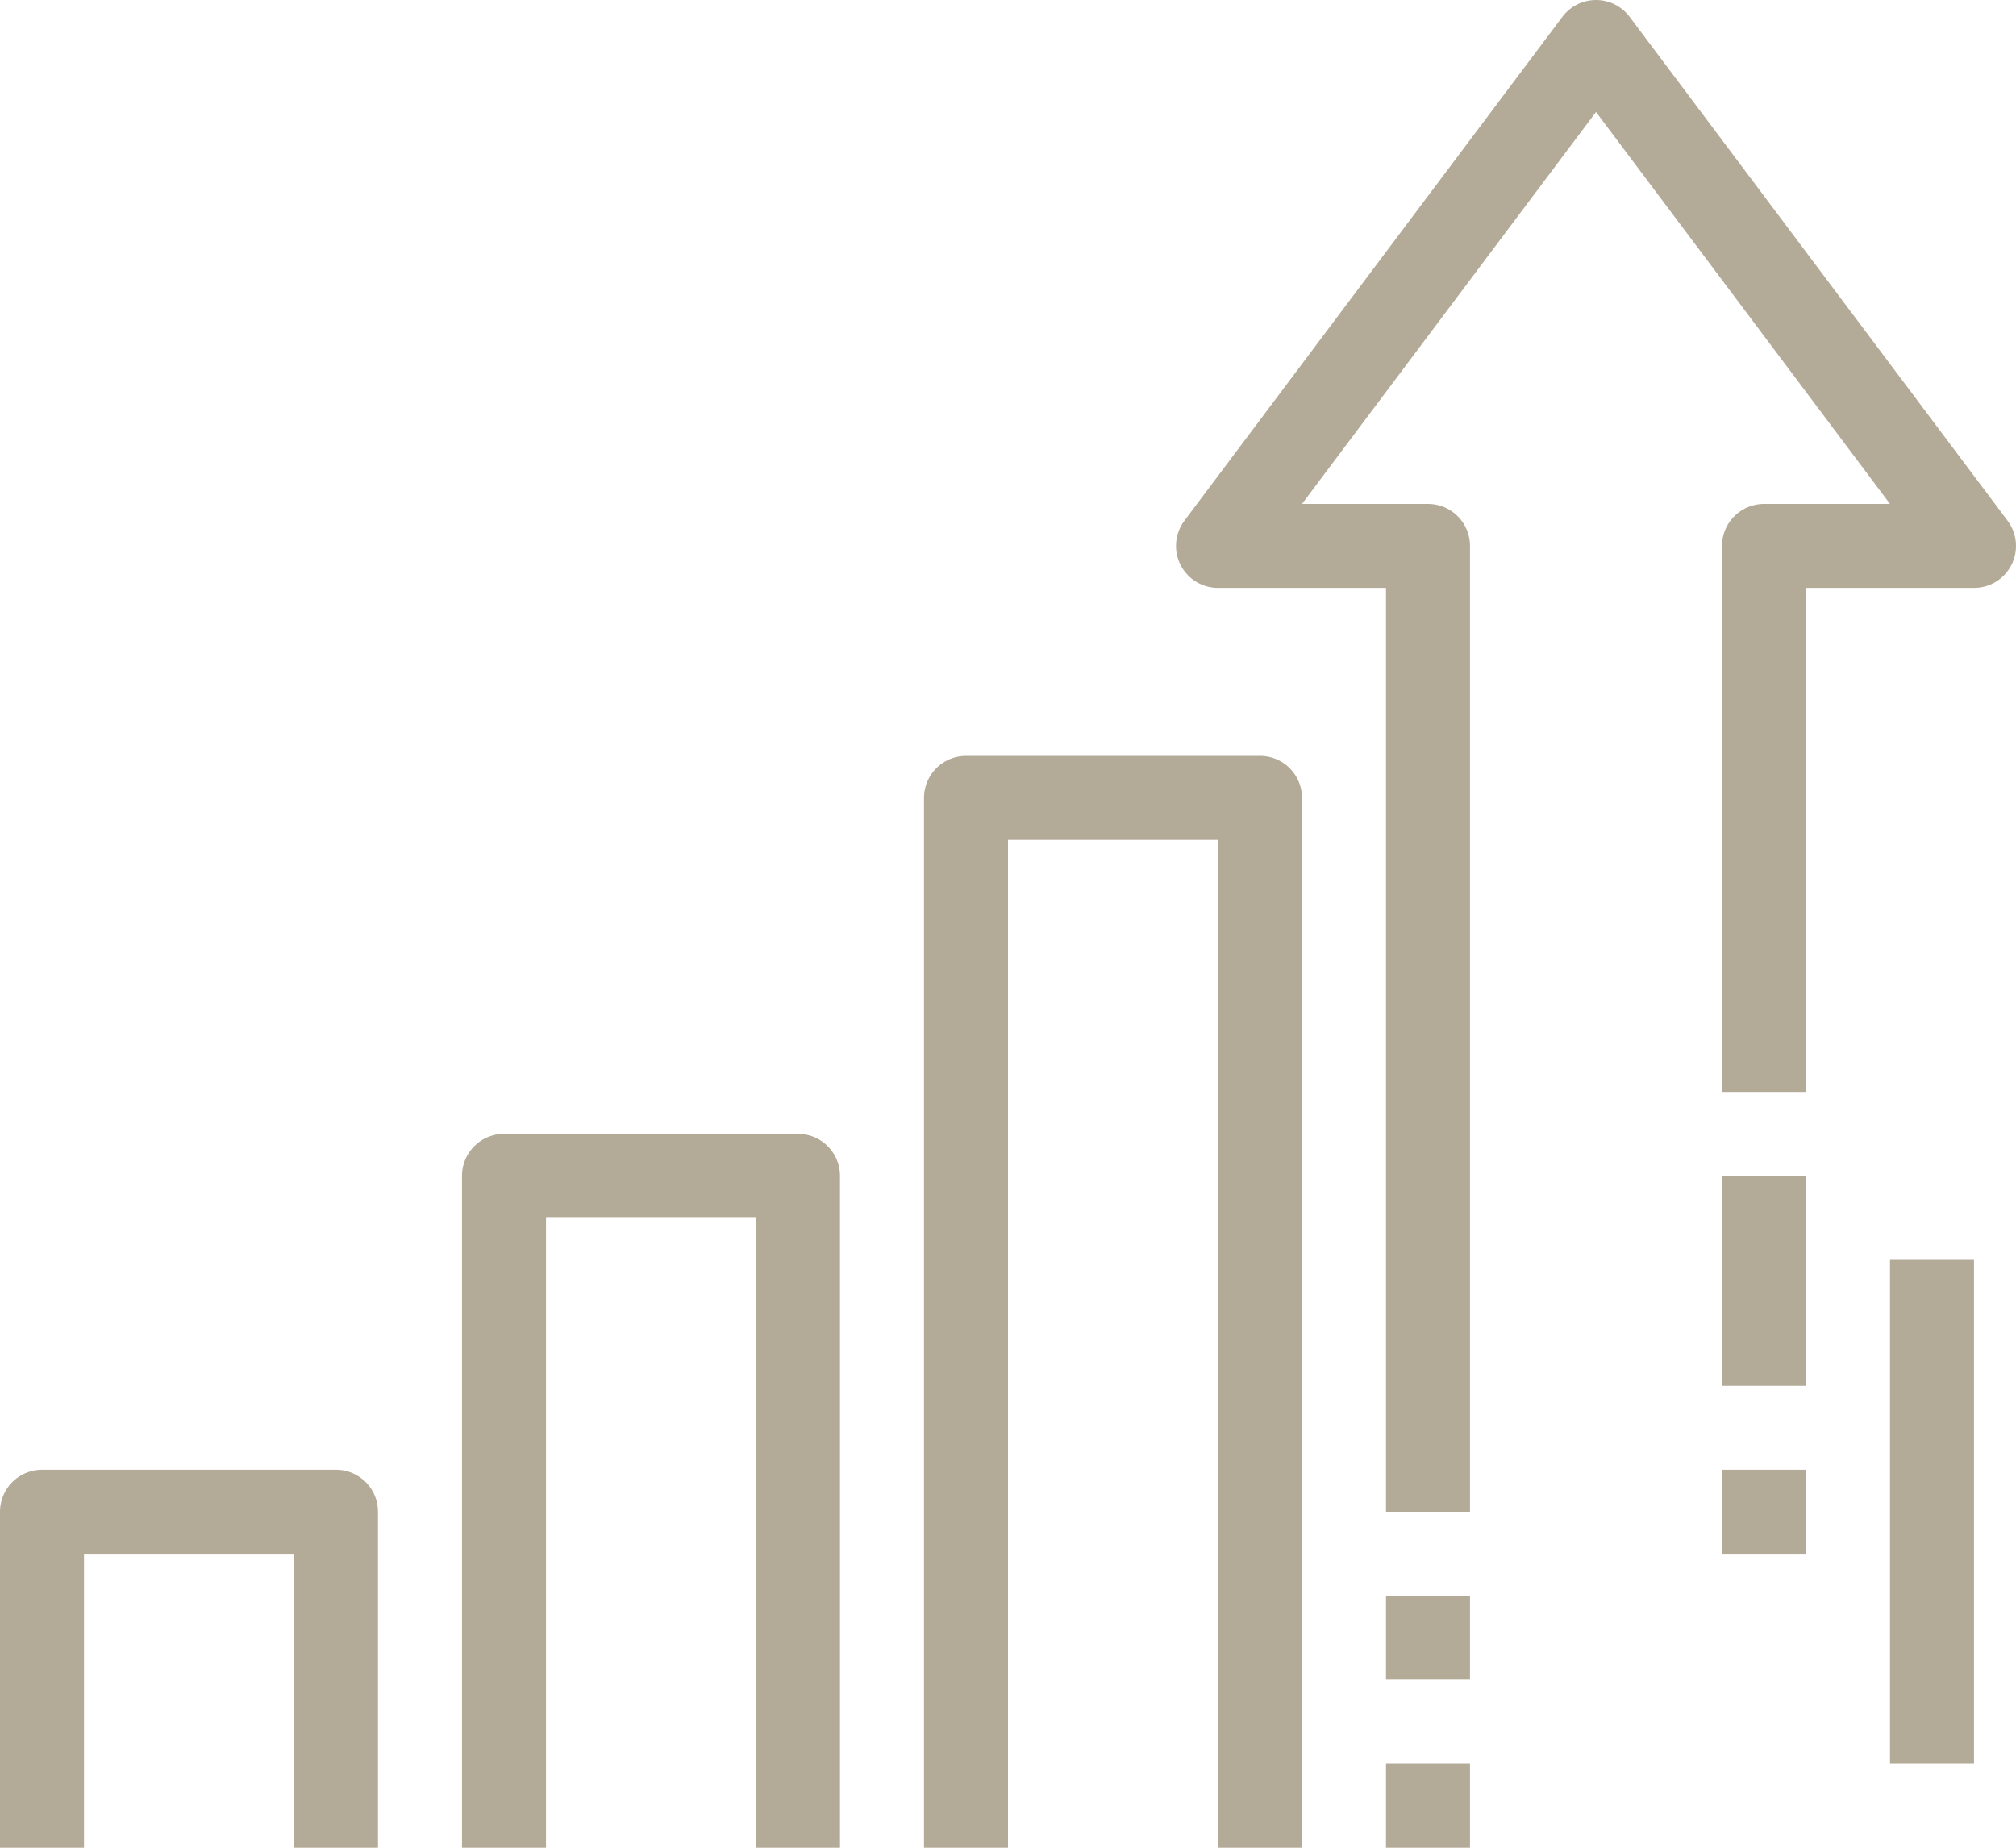
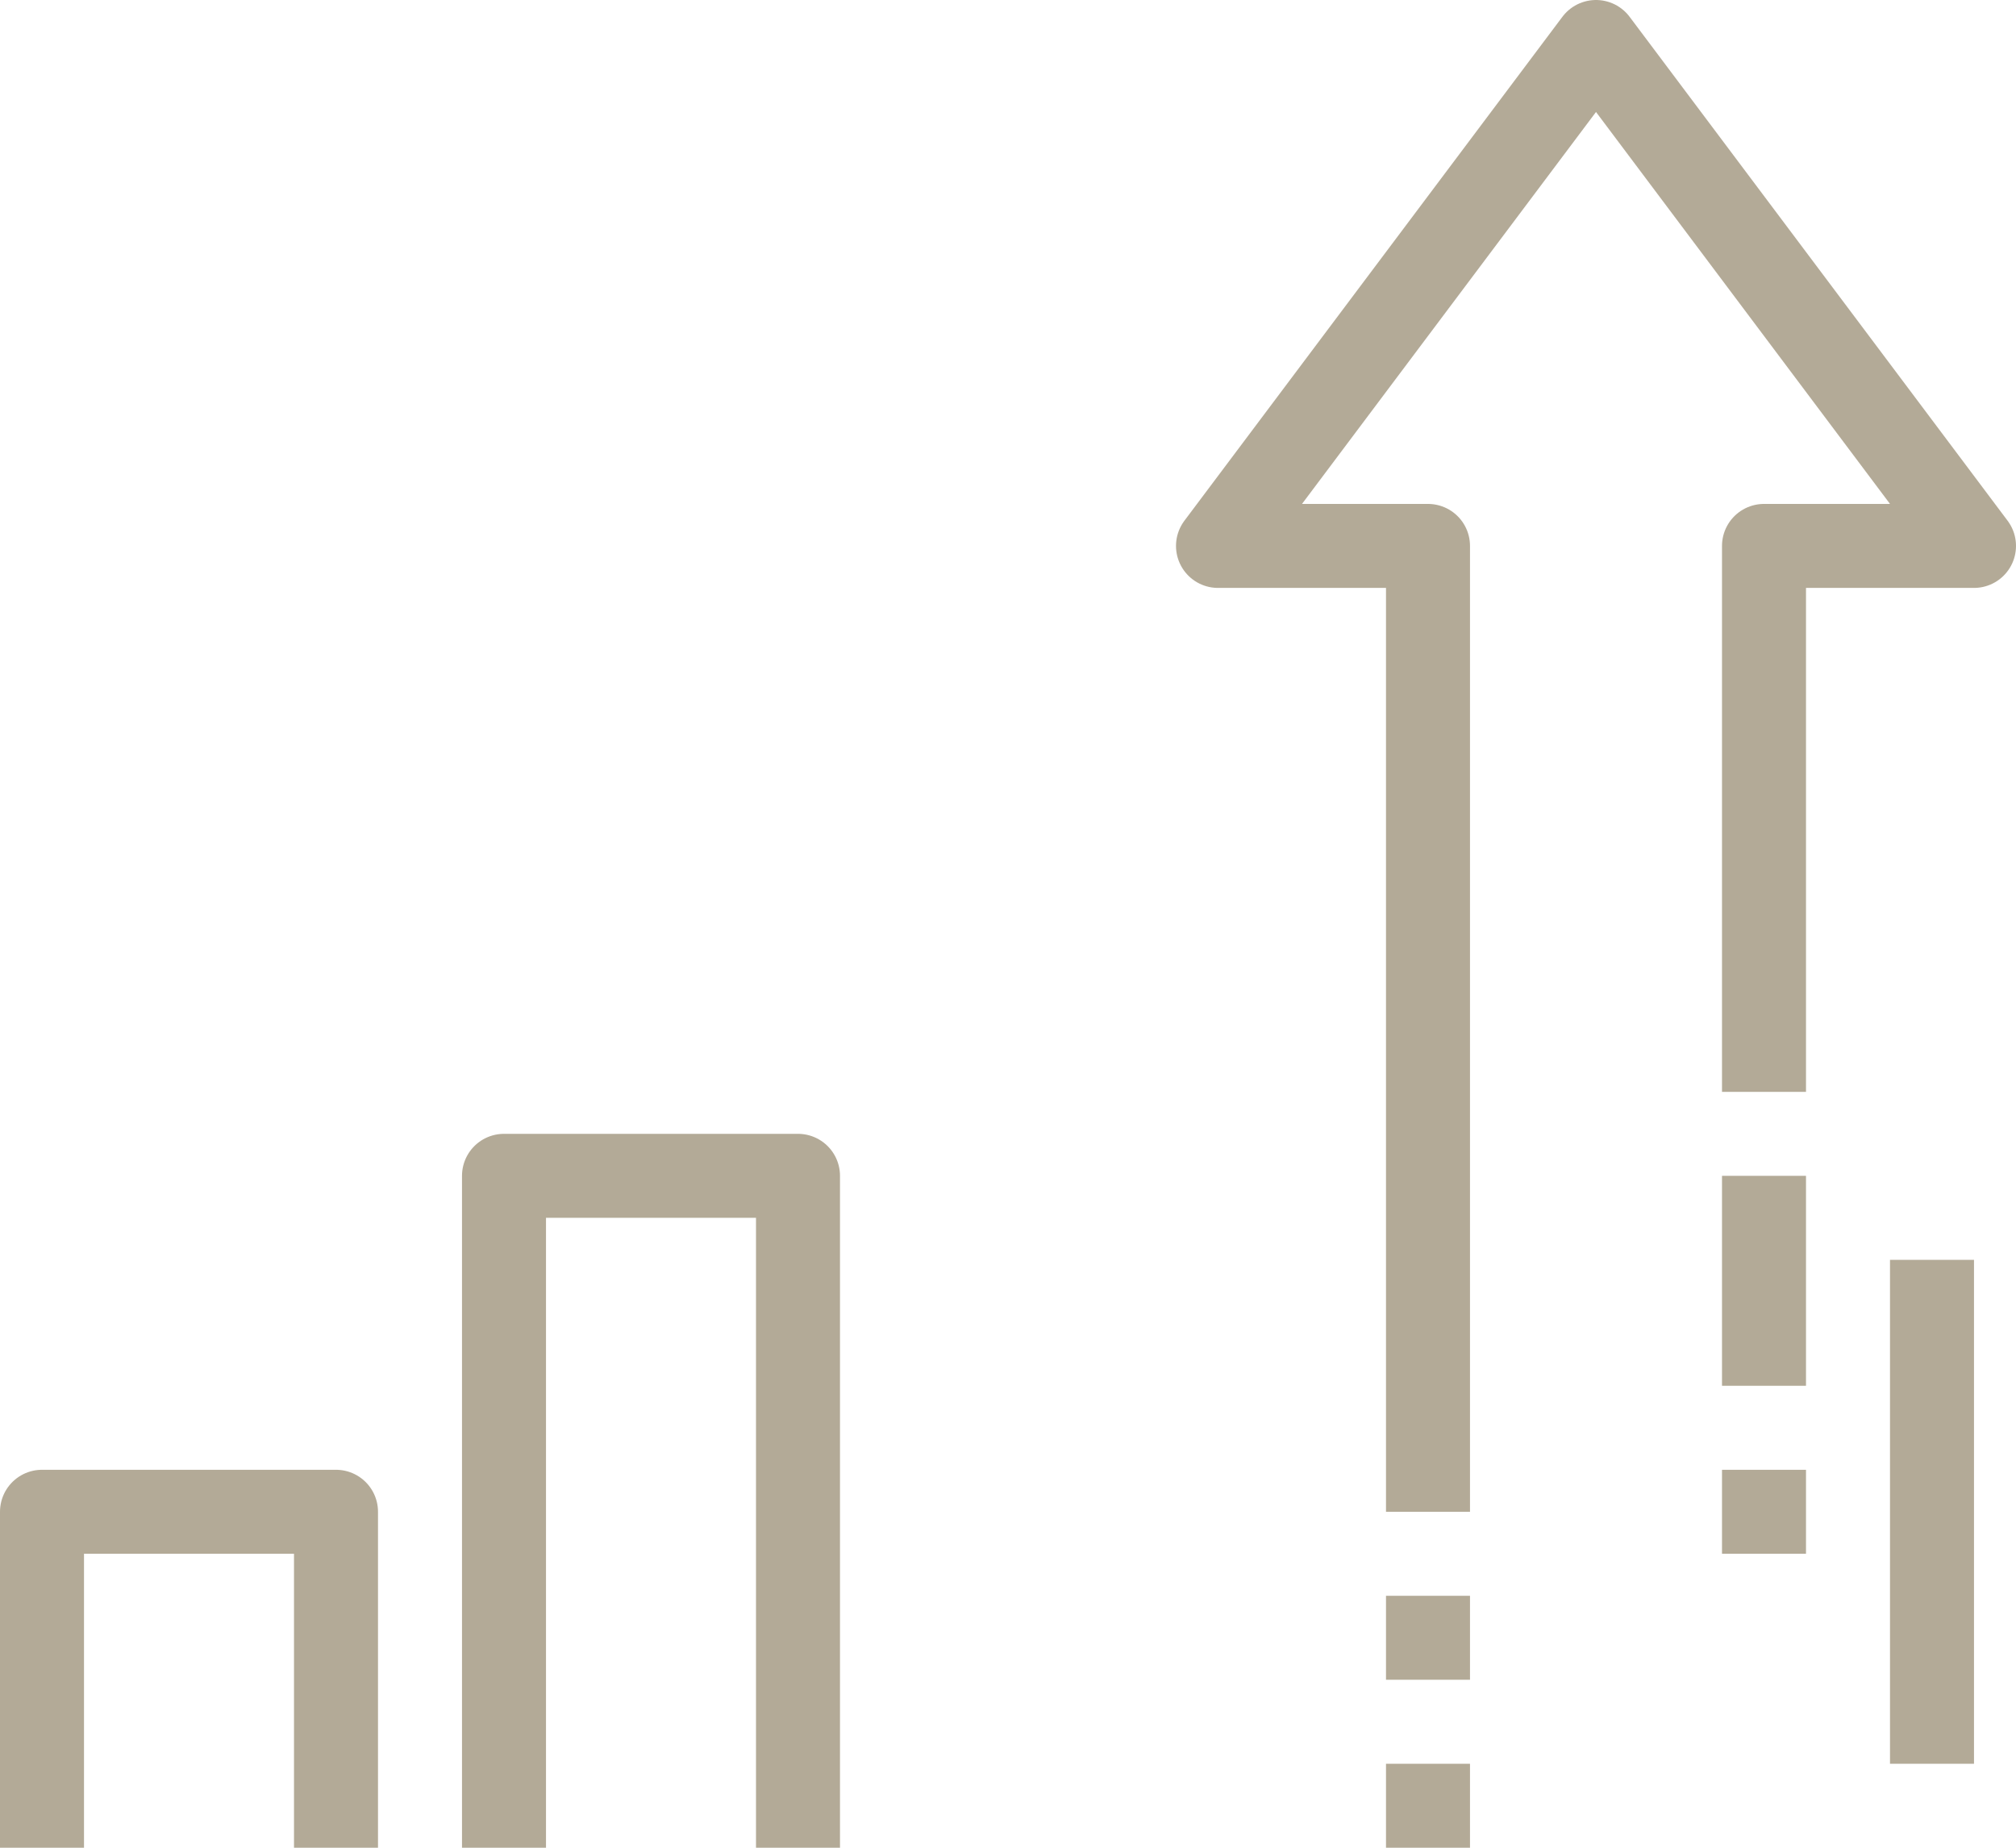
<svg xmlns="http://www.w3.org/2000/svg" viewBox="0 0 48 44">
  <defs>
    <style>.cls-1{fill:none;stroke:#b3aa97;stroke-linejoin:round;stroke-width:2px;}</style>
  </defs>
  <g id="Livello_2" data-name="Livello 2">
    <g id="Livello_1-2" data-name="Livello 1">
      <g id="Livello_1-2-2" data-name="Livello 1-2">
        <polyline class="cls-1" points="42 26 42 13 47 13 38 1 29 13 34 13 34 36" />
        <line class="cls-1" x1="34" y1="38" x2="34" y2="40" />
        <line class="cls-1" x1="34" y1="42" x2="34" y2="44" />
        <line class="cls-1" x1="42" y1="28" x2="42" y2="33" />
        <line class="cls-1" x1="42" y1="35" x2="42" y2="37" />
        <line class="cls-1" x1="46" y1="30" x2="46" y2="42" />
-         <polyline class="cls-1" points="30 44 30 19 23 19 23 44" />
        <polyline class="cls-1" points="19 44 19 28 12 28 12 44" />
        <polyline class="cls-1" points="8 44 8 36 1 36 1 44" />
      </g>
    </g>
  </g>
</svg>